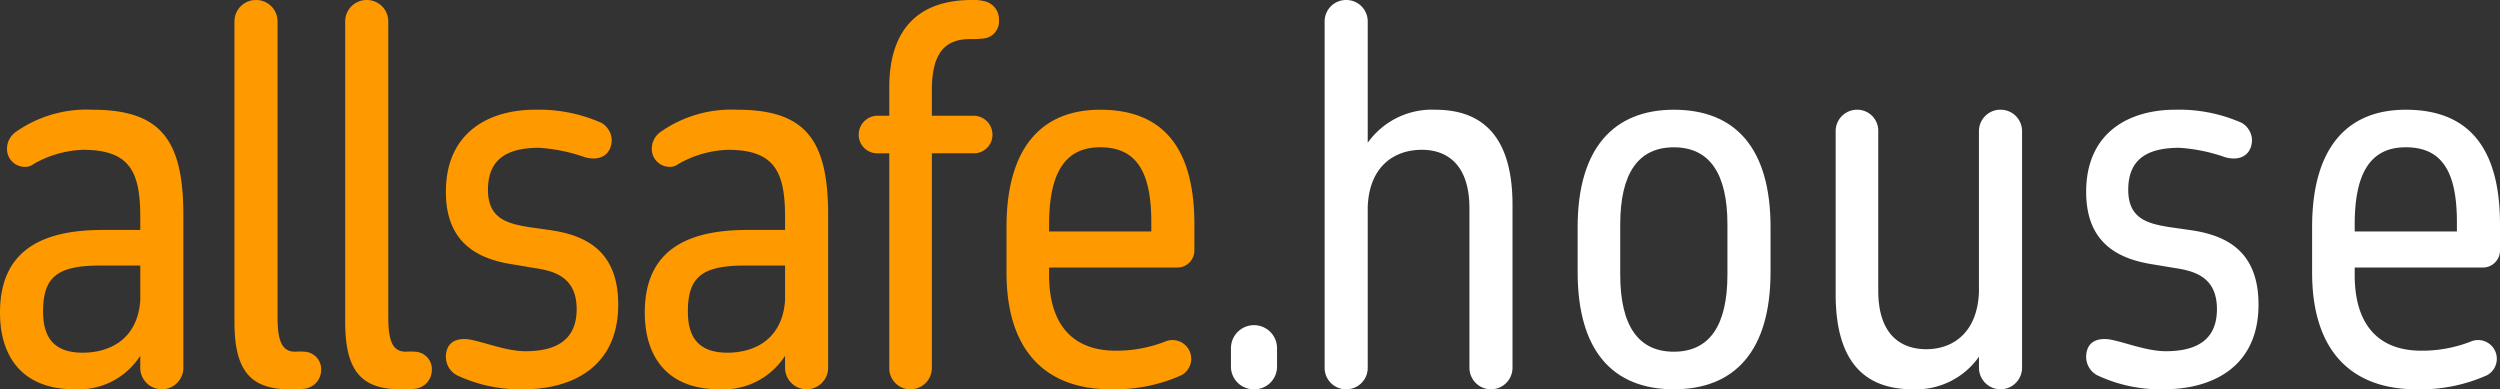
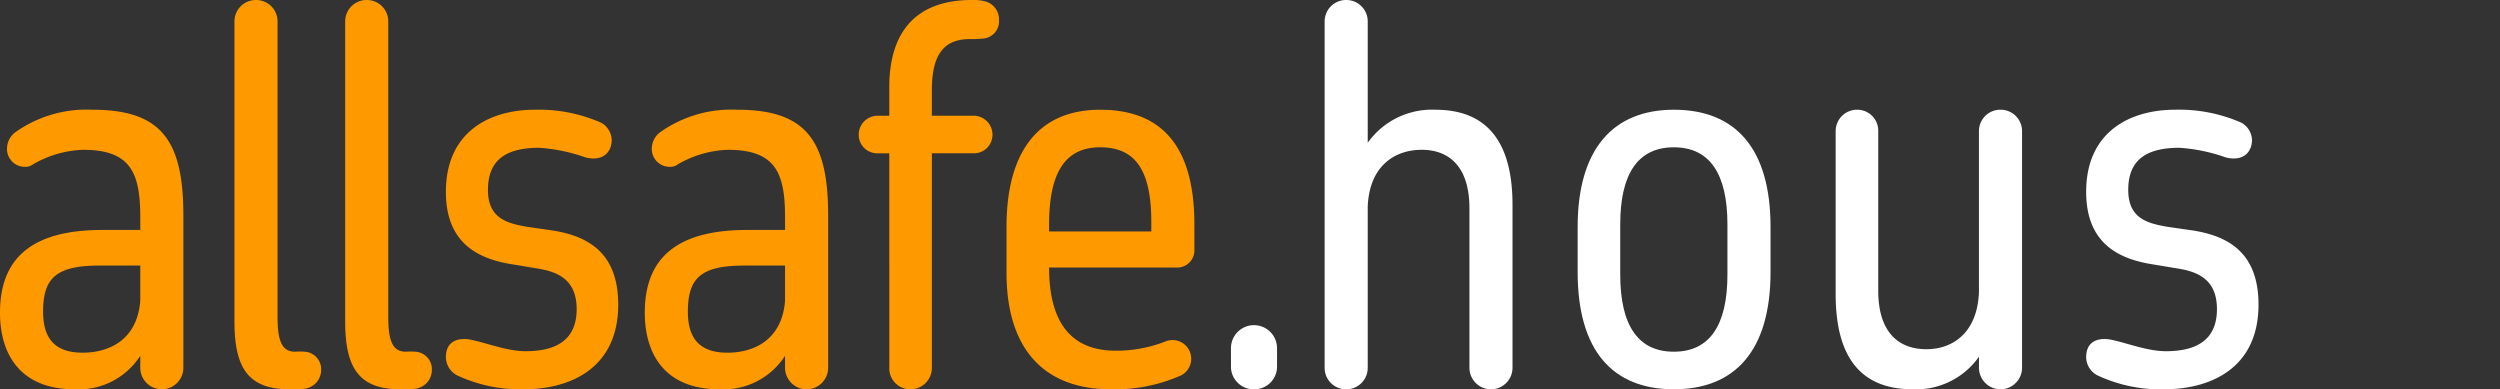
<svg xmlns="http://www.w3.org/2000/svg" width="266.132" height="41.441" viewBox="0 0 266.132 41.441">
  <rect x="0" y="0" width="266.132" height="41.441" fill="#333333" stroke="none" />
  <defs>
    <style>.a{fill:#f90;}.b{fill:#fff;}</style>
  </defs>
  <g transform="translate(-3.001 35.275)">
    <path class="a" d="M6.556,11.5A7.786,7.786,0,0,1-.43,15.071c-5.708,0-7.947-3.628-7.947-8.161,0-5.813,3.414-8.8,10.879-8.8H6.556V-3.222c0-4.747-1.014-7.2-6.081-7.2A11.305,11.305,0,0,0-4.858-8.877a1.3,1.3,0,0,1-.8.267A1.9,1.9,0,0,1-7.63-10.583a2.194,2.194,0,0,1,.959-1.761A13.1,13.1,0,0,1,1.436-14.69c7.254,0,9.706,3.146,9.706,11.2V12.777a2.293,2.293,0,1,1-4.587,0Zm0-9.6H2.237C-2.35,1.9-3.79,3.177-3.79,6.8c0,2.774,1.173,4.375,4.212,4.375,2.72,0,5.815-1.282,6.134-5.548Z" transform="translate(11.378 -8.905)" />
    <path class="a" d="M0,1.006A2.276,2.276,0,0,1,2.292-1.286,2.275,2.275,0,0,1,4.587,1.006V32.474c0,2.56.48,3.679,1.866,3.679a6.423,6.423,0,0,1,1.014,0,1.865,1.865,0,0,1,1.759,1.973A2.016,2.016,0,0,1,7.414,40.1a14.468,14.468,0,0,1-1.547.053C1.494,40.153,0,37.914,0,32.953Z" transform="translate(27.96 -33.988)" />
    <path class="a" d="M0,1.006A2.276,2.276,0,0,1,2.292-1.286,2.275,2.275,0,0,1,4.587,1.006V32.474c0,2.56.48,3.679,1.866,3.679a6.423,6.423,0,0,1,1.014,0,1.865,1.865,0,0,1,1.759,1.973A2.016,2.016,0,0,1,7.414,40.1a14.468,14.468,0,0,1-1.547.053C1.494,40.153,0,37.914,0,32.953Z" transform="translate(39.747 -33.988)" />
    <path class="a" d="M6.112,9.32c0-3.36-2.292-4.054-4.48-4.373L-.609,4.572c-3.519-.533-7.2-2.08-7.2-7.733,0-6.346,4.587-8.747,9.494-8.747a16.488,16.488,0,0,1,7.04,1.387A2.186,2.186,0,0,1,9.844-8.706c0,1.387-1.013,2.346-2.825,1.866A18.2,18.2,0,0,0,2.111-7.854c-3.572,0-5.441,1.333-5.441,4.48C-3.329-.333-1.3.2.938.572L3.552.947c3.679.586,6.986,2.292,6.986,7.894,0,6.667-4.959,9.013-10.079,9.013a15.8,15.8,0,0,1-7.093-1.494,2.225,2.225,0,0,1-1.175-1.92c0-1.92,1.6-2.134,2.881-1.813,1.494.319,3.679,1.173,5.6,1.173,3.307,0,5.441-1.226,5.441-4.48" transform="translate(58.275 -11.688)" />
    <path class="a" d="M6.556,11.5A7.786,7.786,0,0,1-.43,15.071c-5.708,0-7.947-3.628-7.947-8.161,0-5.813,3.414-8.8,10.879-8.8H6.556V-3.222c0-4.747-1.014-7.2-6.081-7.2A11.305,11.305,0,0,0-4.858-8.877a1.3,1.3,0,0,1-.8.267A1.9,1.9,0,0,1-7.63-10.583a2.194,2.194,0,0,1,.959-1.761A13.1,13.1,0,0,1,1.436-14.69c7.254,0,9.706,3.146,9.706,11.2V12.777a2.293,2.293,0,1,1-4.587,0Zm0-9.6H2.237C-2.35,1.9-3.79,3.177-3.79,6.8c0,2.774,1.173,4.375,4.212,4.375,2.72,0,5.815-1.282,6.134-5.548Z" transform="translate(80.017 -8.905)" />
    <path class="a" d="M1.428,7.165H.148A1.968,1.968,0,0,1-1.825,5.192,2.015,2.015,0,0,1,.148,3.165h1.28V.125c0-5.387,2.4-9.28,8.8-9.28a4.567,4.567,0,0,1,1.226.107,1.976,1.976,0,0,1,1.653,2.027,1.832,1.832,0,0,1-1.759,1.973,9.863,9.863,0,0,1-1.333.053c-2.827,0-4.054,1.706-4.054,5.439v2.72h4.48a2.015,2.015,0,0,1,1.973,2.027,1.968,1.968,0,0,1-1.973,1.973H5.962V29.992a2.276,2.276,0,0,1-2.292,2.294,2.232,2.232,0,0,1-2.241-2.294Z" transform="translate(96.239 -26.12)" />
-     <path class="a" d="M4.87,13.065C-2.011,13.065-6.223,9.012-6.223.639V-4.216c0-8.106,3.467-12.478,9.974-12.478s10.026,3.84,10.026,12.213v2.72A1.822,1.822,0,0,1,11.91.106H-1.69v.8C-1.69,6.345.977,8.958,5.4,8.958A14.305,14.305,0,0,0,10.63,8a1.992,1.992,0,0,1,1.759,3.572A17.292,17.292,0,0,1,4.87,13.065m-6.56-16.8H9.19V-4.749c0-5.439-1.653-7.947-5.439-7.947S-1.69-9.922-1.69-4.481Z" transform="translate(116.37 -6.9)" />
+     <path class="a" d="M4.87,13.065C-2.011,13.065-6.223,9.012-6.223.639V-4.216c0-8.106,3.467-12.478,9.974-12.478s10.026,3.84,10.026,12.213v2.72A1.822,1.822,0,0,1,11.91.106H-1.69C-1.69,6.345.977,8.958,5.4,8.958A14.305,14.305,0,0,0,10.63,8a1.992,1.992,0,0,1,1.759,3.572A17.292,17.292,0,0,1,4.87,13.065m-6.56-16.8H9.19V-4.749c0-5.439-1.653-7.947-5.439-7.947S-1.69-9.922-1.69-4.481Z" transform="translate(116.37 -6.9)" />
    <path class="b" d="M0,1.1a2.453,2.453,0,1,1,4.906,0V3.02A2.413,2.413,0,0,1,2.453,5.473,2.413,2.413,0,0,1,0,3.02Z" transform="translate(134.04 0.692)" />
    <path class="b" d="M0,1.006A2.276,2.276,0,0,1,2.294-1.286,2.275,2.275,0,0,1,4.587,1.006V13.913a8.385,8.385,0,0,1,7.2-3.519c5.494,0,8.213,3.414,8.213,10.132V37.861a2.292,2.292,0,1,1-4.585,0V20.9c0-4.64-2.348-6.241-5.068-6.241-2.932,0-5.6,1.759-5.76,6.081v17.12a2.275,2.275,0,0,1-2.292,2.292A2.276,2.276,0,0,1,0,37.861Z" transform="translate(144.012 -33.988)" />
    <path class="b" d="M0,5.479C0-2.894,3.84-7,10.239-7,16.8-7,20.534-2.894,20.534,5.479v4.8c0,8.373-3.788,12.48-10.295,12.48S0,18.653,0,10.28Zm4.533,5.066c0,5.441,1.92,8.214,5.706,8.214s5.706-2.774,5.706-8.214V5.212C15.946-.227,14.028-3,10.239-3S4.533-.227,4.533,5.212Z" transform="translate(170.946 -16.594)" />
    <path class="b" d="M1.99,8.453c0,4.64,2.348,6.241,5.12,6.241,2.881,0,5.441-1.815,5.6-6.081V-8.507A2.276,2.276,0,0,1,15-10.8,2.278,2.278,0,0,1,17.3-8.507V16.666a2.293,2.293,0,1,1-4.587,0V15.493A8.183,8.183,0,0,1,5.67,18.96c-5.546,0-8.213-3.414-8.213-10.134V-8.507A2.277,2.277,0,0,1-.249-10.8,2.232,2.232,0,0,1,1.99-8.507Z" transform="translate(200.955 -12.795)" />
    <path class="b" d="M6.112,9.32c0-3.36-2.294-4.054-4.48-4.373L-.609,4.572c-3.519-.533-7.2-2.08-7.2-7.733,0-6.346,4.587-8.747,9.494-8.747a16.494,16.494,0,0,1,7.04,1.387A2.186,2.186,0,0,1,9.844-8.706c0,1.387-1.013,2.346-2.825,1.866A18.2,18.2,0,0,0,2.111-7.854c-3.572,0-5.441,1.333-5.441,4.48C-3.329-.333-1.3.2.938.572L3.552.947c3.679.586,6.986,2.292,6.986,7.894,0,6.667-4.959,9.013-10.079,9.013a15.806,15.806,0,0,1-7.095-1.494,2.224,2.224,0,0,1-1.173-1.92c0-1.92,1.6-2.134,2.881-1.813,1.494.319,3.679,1.173,5.6,1.173,3.307,0,5.441-1.226,5.441-4.48" transform="translate(232.888 -11.688)" />
-     <path class="b" d="M4.87,13.065C-2.009,13.065-6.223,9.012-6.223.639V-4.216c0-8.106,3.467-12.478,9.974-12.478s10.027,3.84,10.027,12.213v2.72A1.824,1.824,0,0,1,11.91.106H-1.69v.8C-1.69,6.345.977,8.958,5.4,8.958A14.305,14.305,0,0,0,10.63,8a1.992,1.992,0,0,1,1.759,3.572A17.292,17.292,0,0,1,4.87,13.065m-6.56-16.8H9.19V-4.749c0-5.439-1.653-7.947-5.439-7.947S-1.69-9.922-1.69-4.481Z" transform="translate(255.355 -6.9)" />
  </g>
</svg>